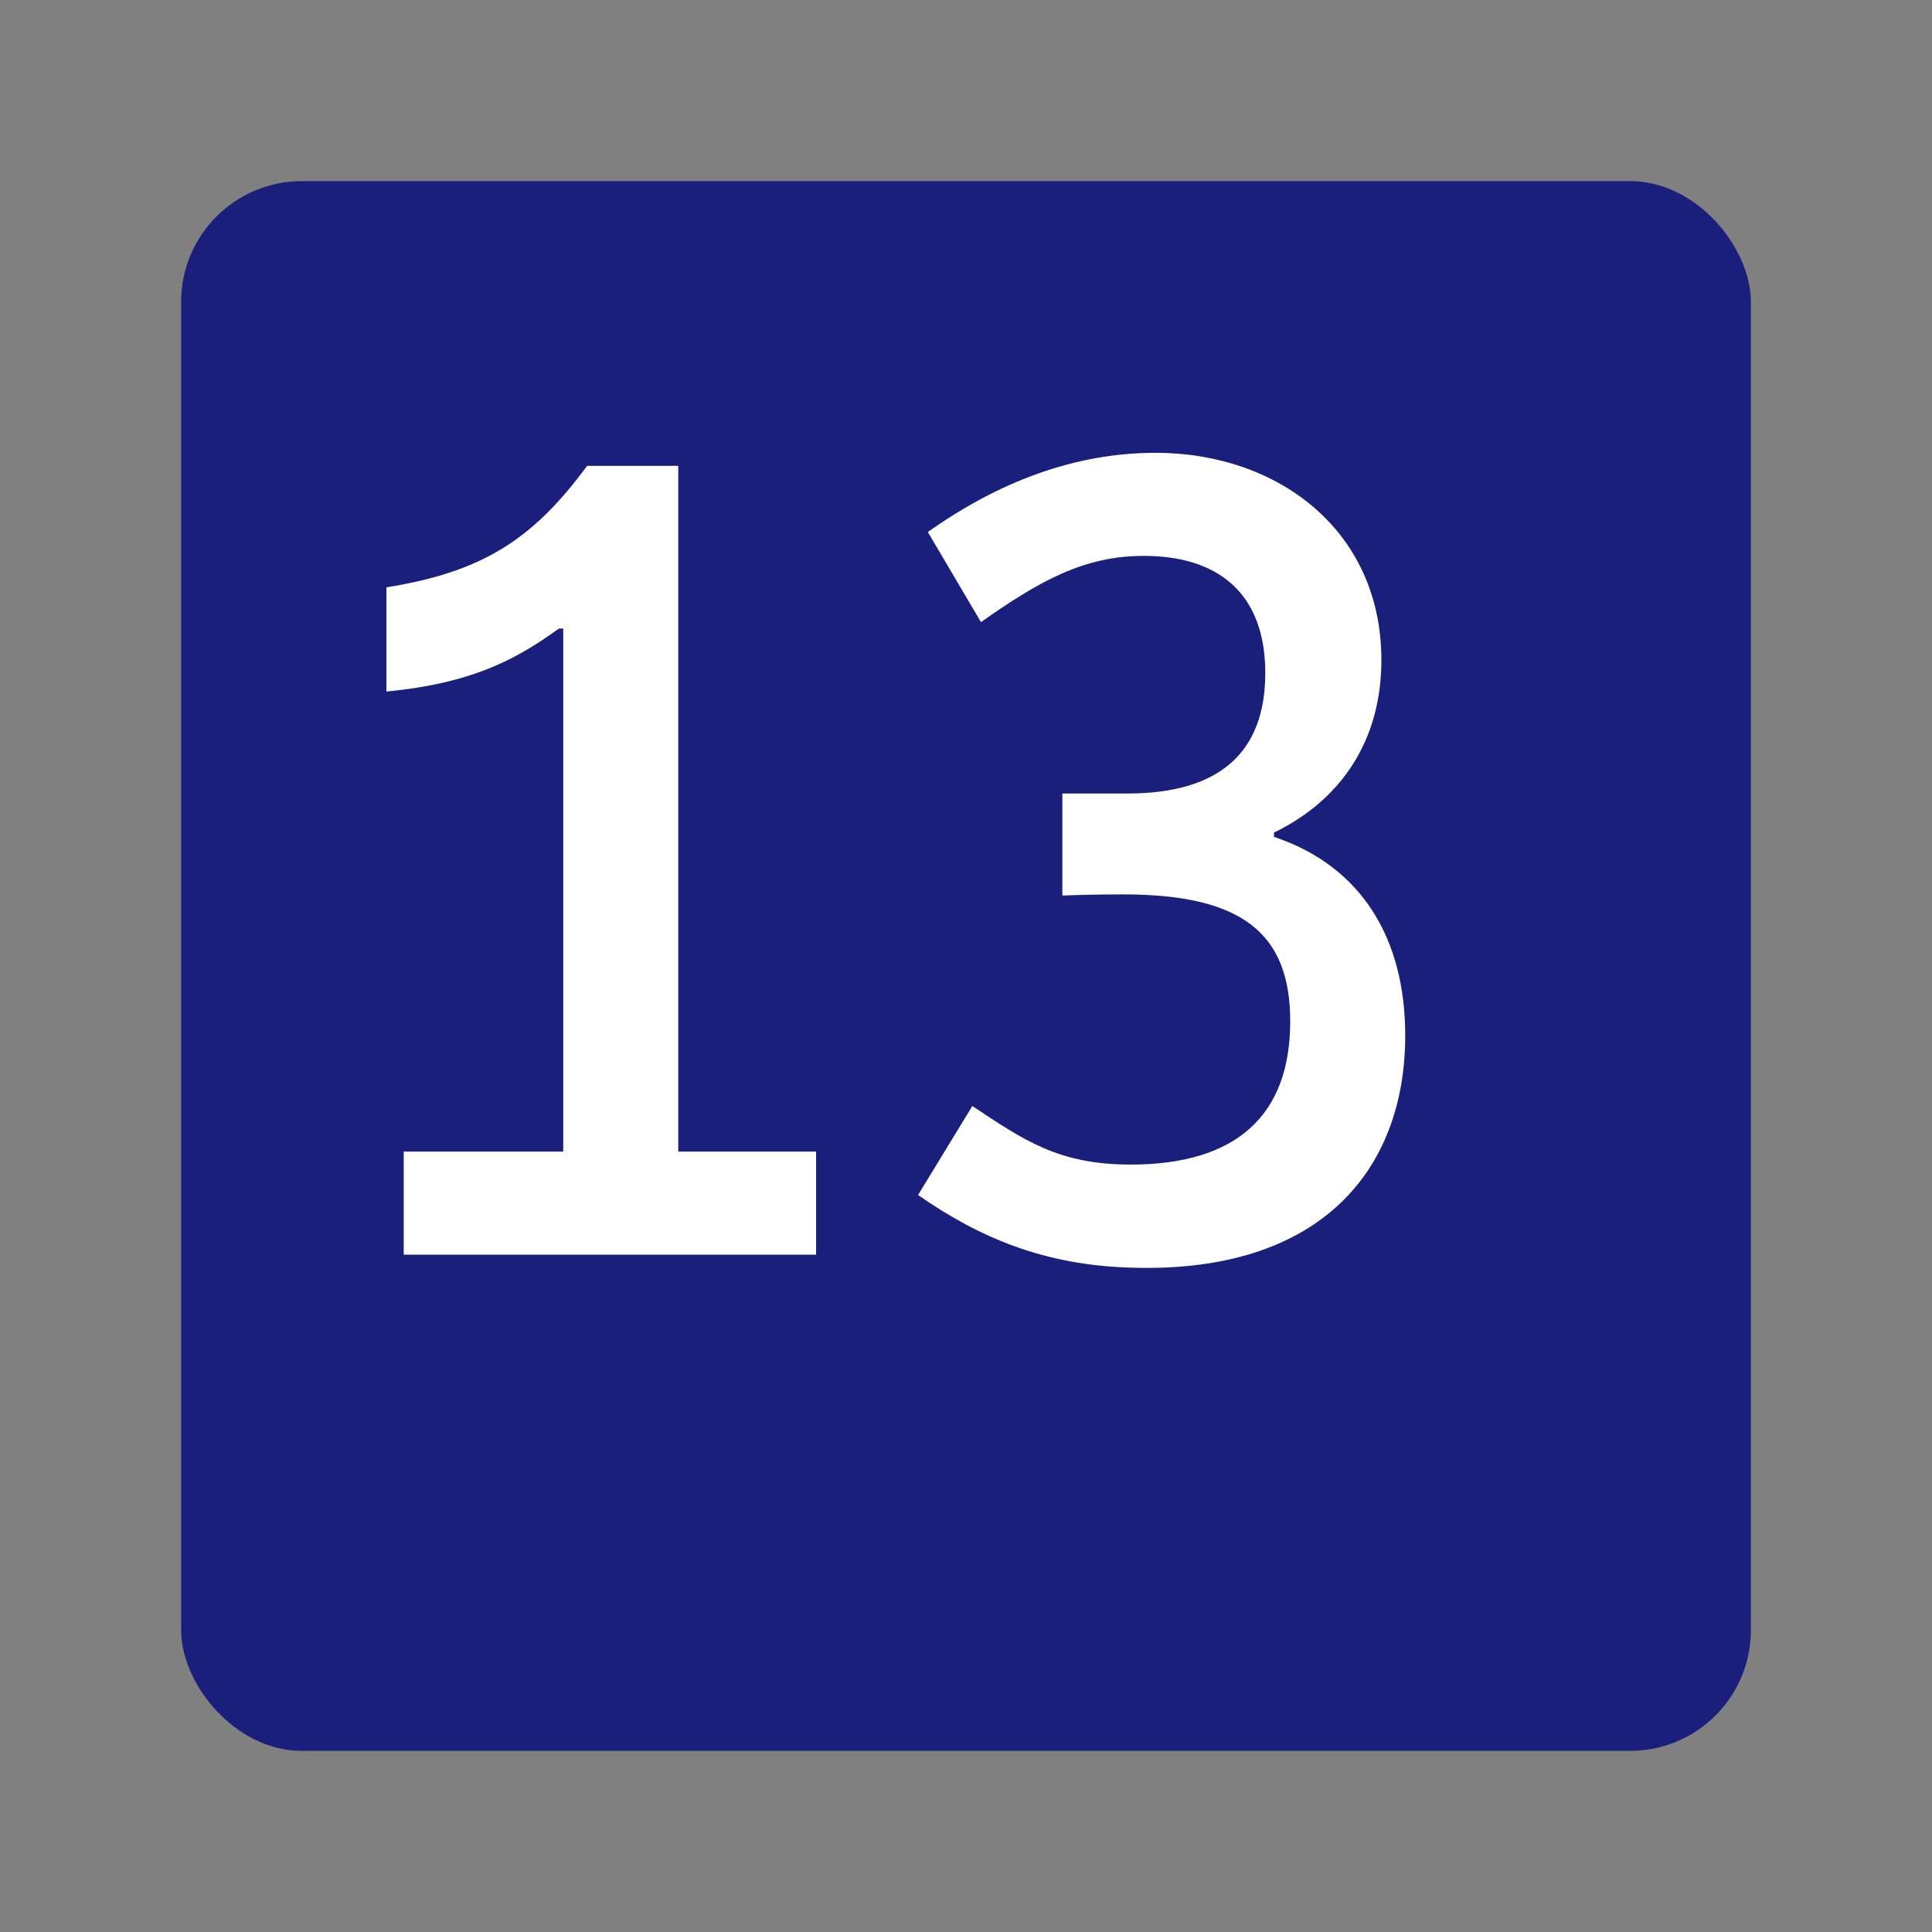
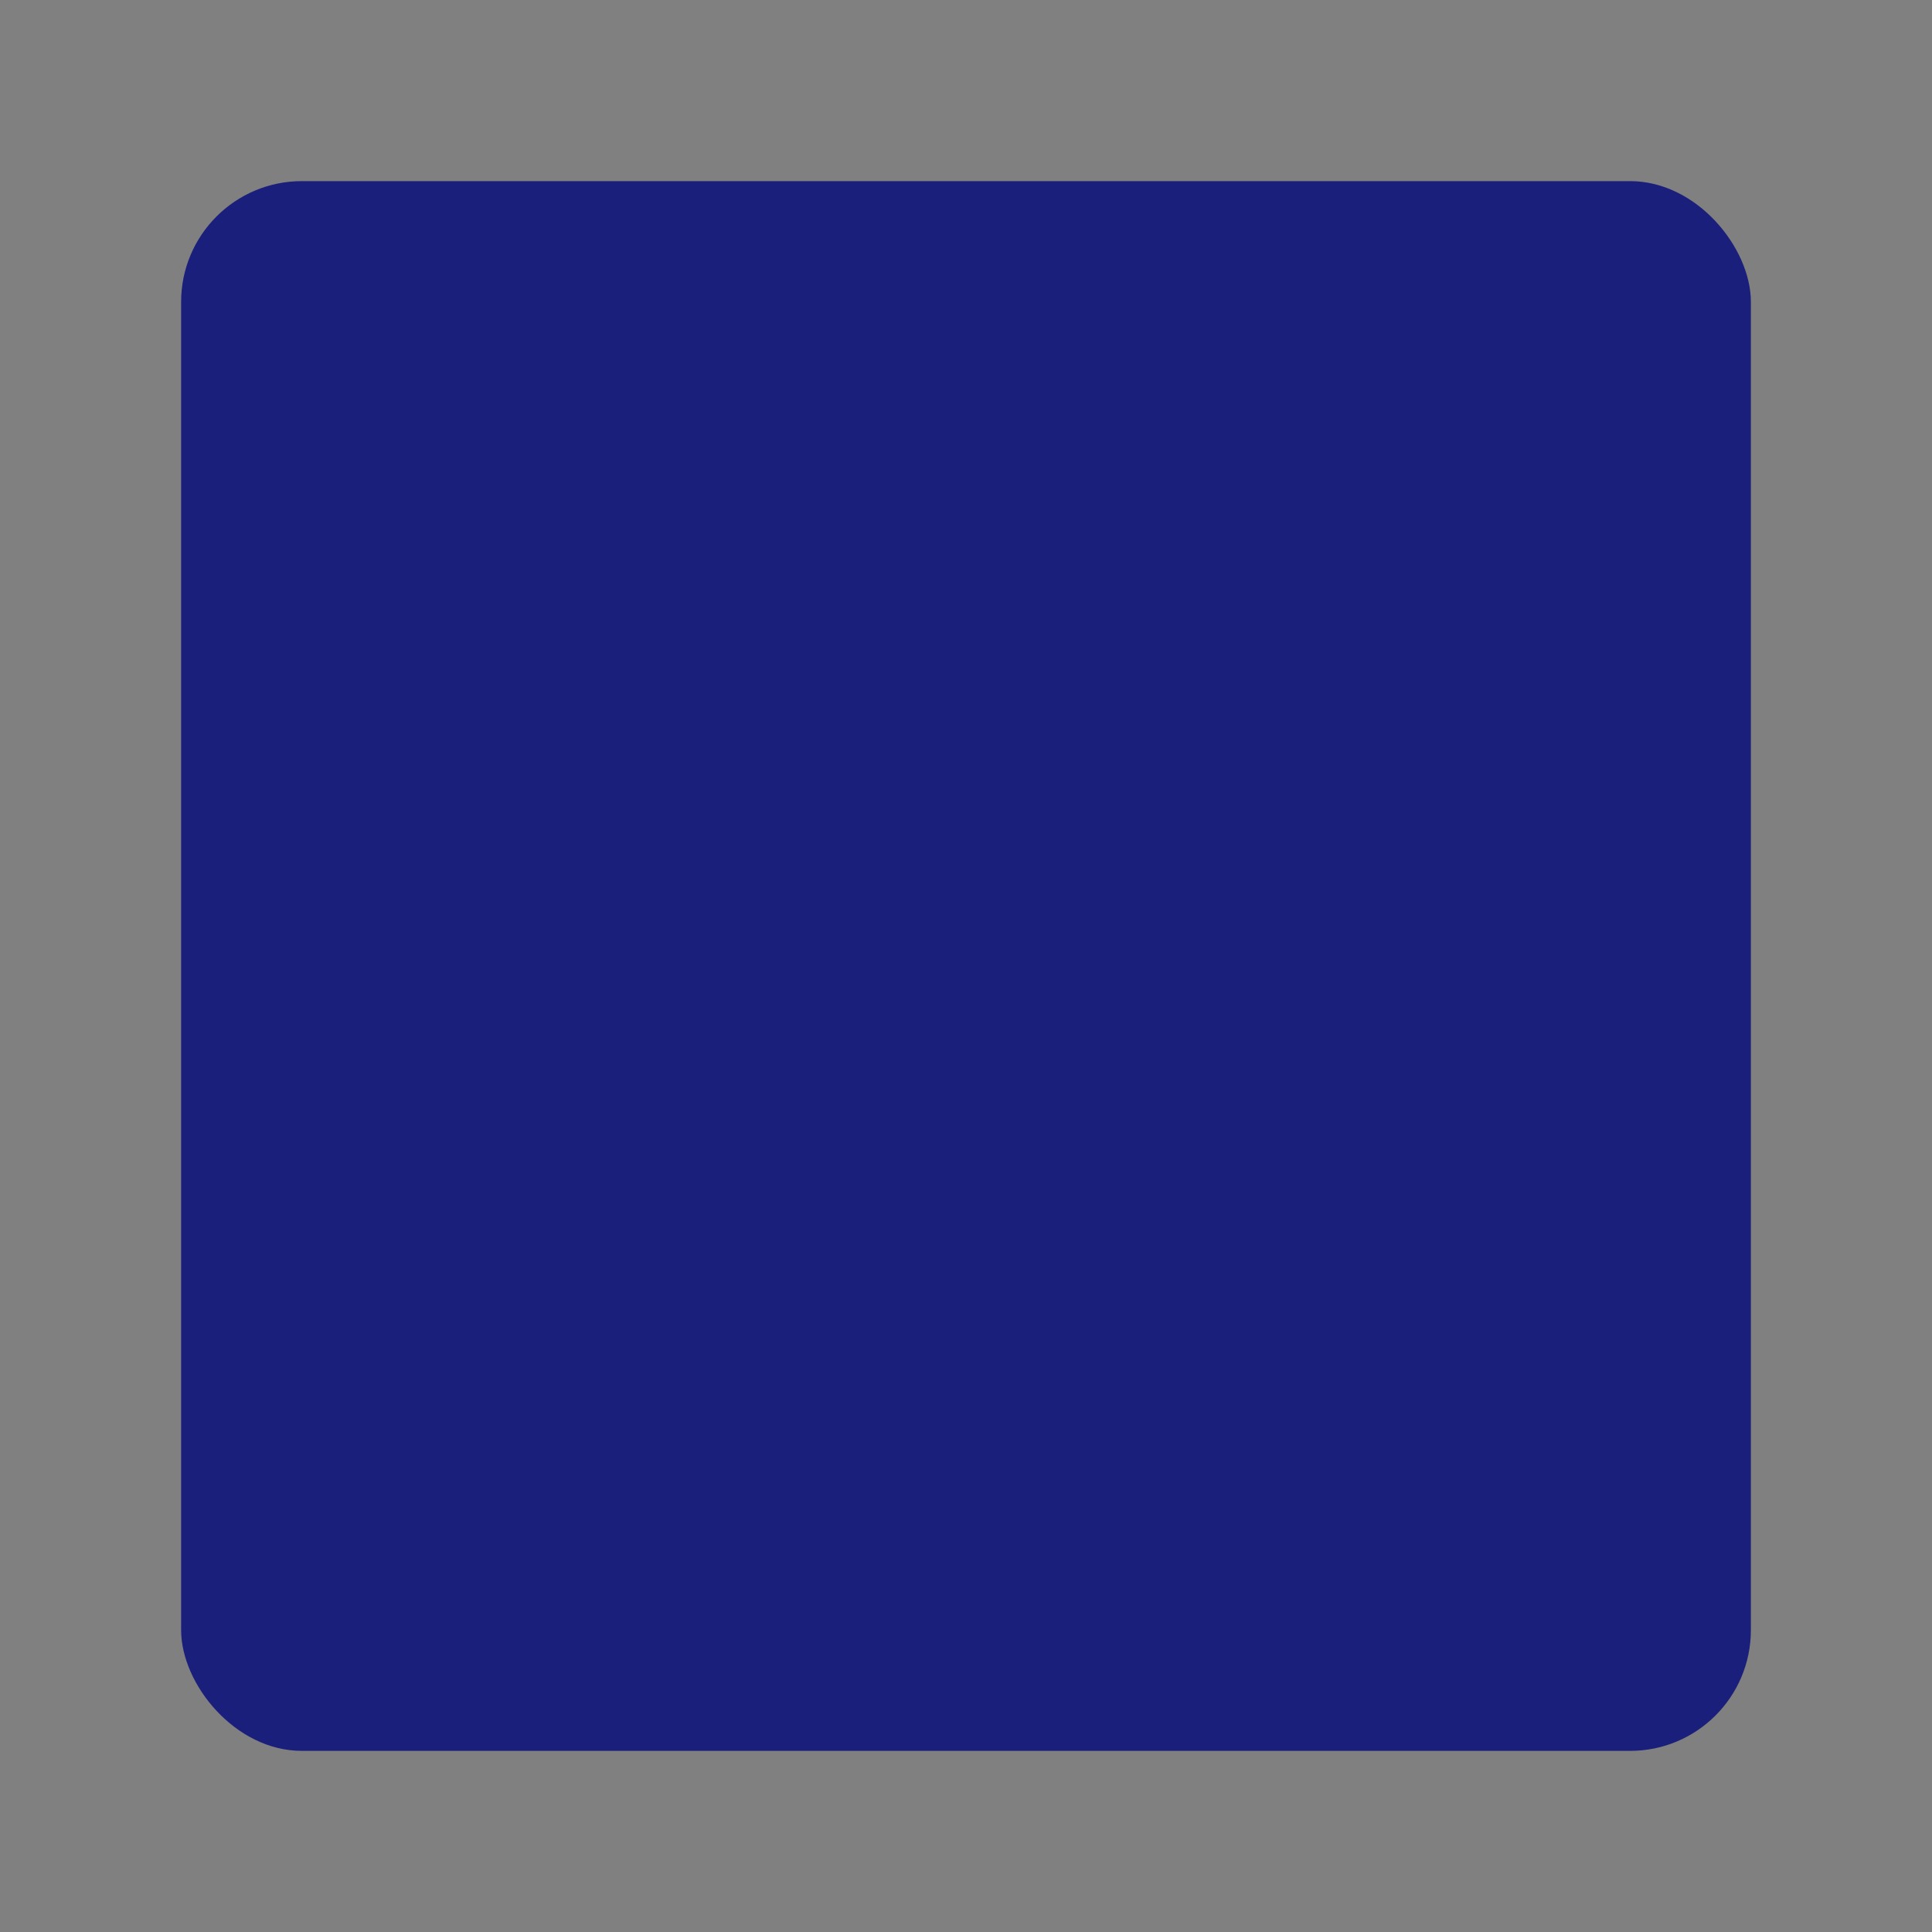
<svg xmlns="http://www.w3.org/2000/svg" width="32" height="32" fill="none">
  <rect width="100%" height="100%" fill="#808080" stroke="none" />
  <rect width="26" height="26" x="3" y="3" fill="#1A1F7C" rx="2" />
-   <path fill="#fff" d="M6.687 20.781h6.83v-1.707h-2.283V7.716h-1.51C8.827 8.938 7.982 9.476 6.4 9.728v1.726c1.51-.144 2.228-.593 2.857-1.043h.072v8.663H6.687zm12.077.216c3.127.09 4.511-1.636 4.511-3.846 0-1.6-.719-2.804-2.174-3.29v-.071c1.114-.54 1.779-1.527 1.779-2.857 0-2.157-1.725-3.433-3.738-3.433-1.348 0-2.606.485-3.774 1.312l.88 1.492c.97-.683 1.708-1.097 2.696-1.097 1.204 0 2.013.593 2.013 1.941 0 1.312-.755 1.995-2.283 1.995h-1.078v1.69c.467-.019.899-.019 1.007-.019 1.976 0 2.767.647 2.767 2.103 0 1.564-.898 2.372-2.642 2.372-1.186 0-1.76-.395-2.623-.97l-.899 1.474c1.006.7 2.085 1.168 3.558 1.204" />
</svg>